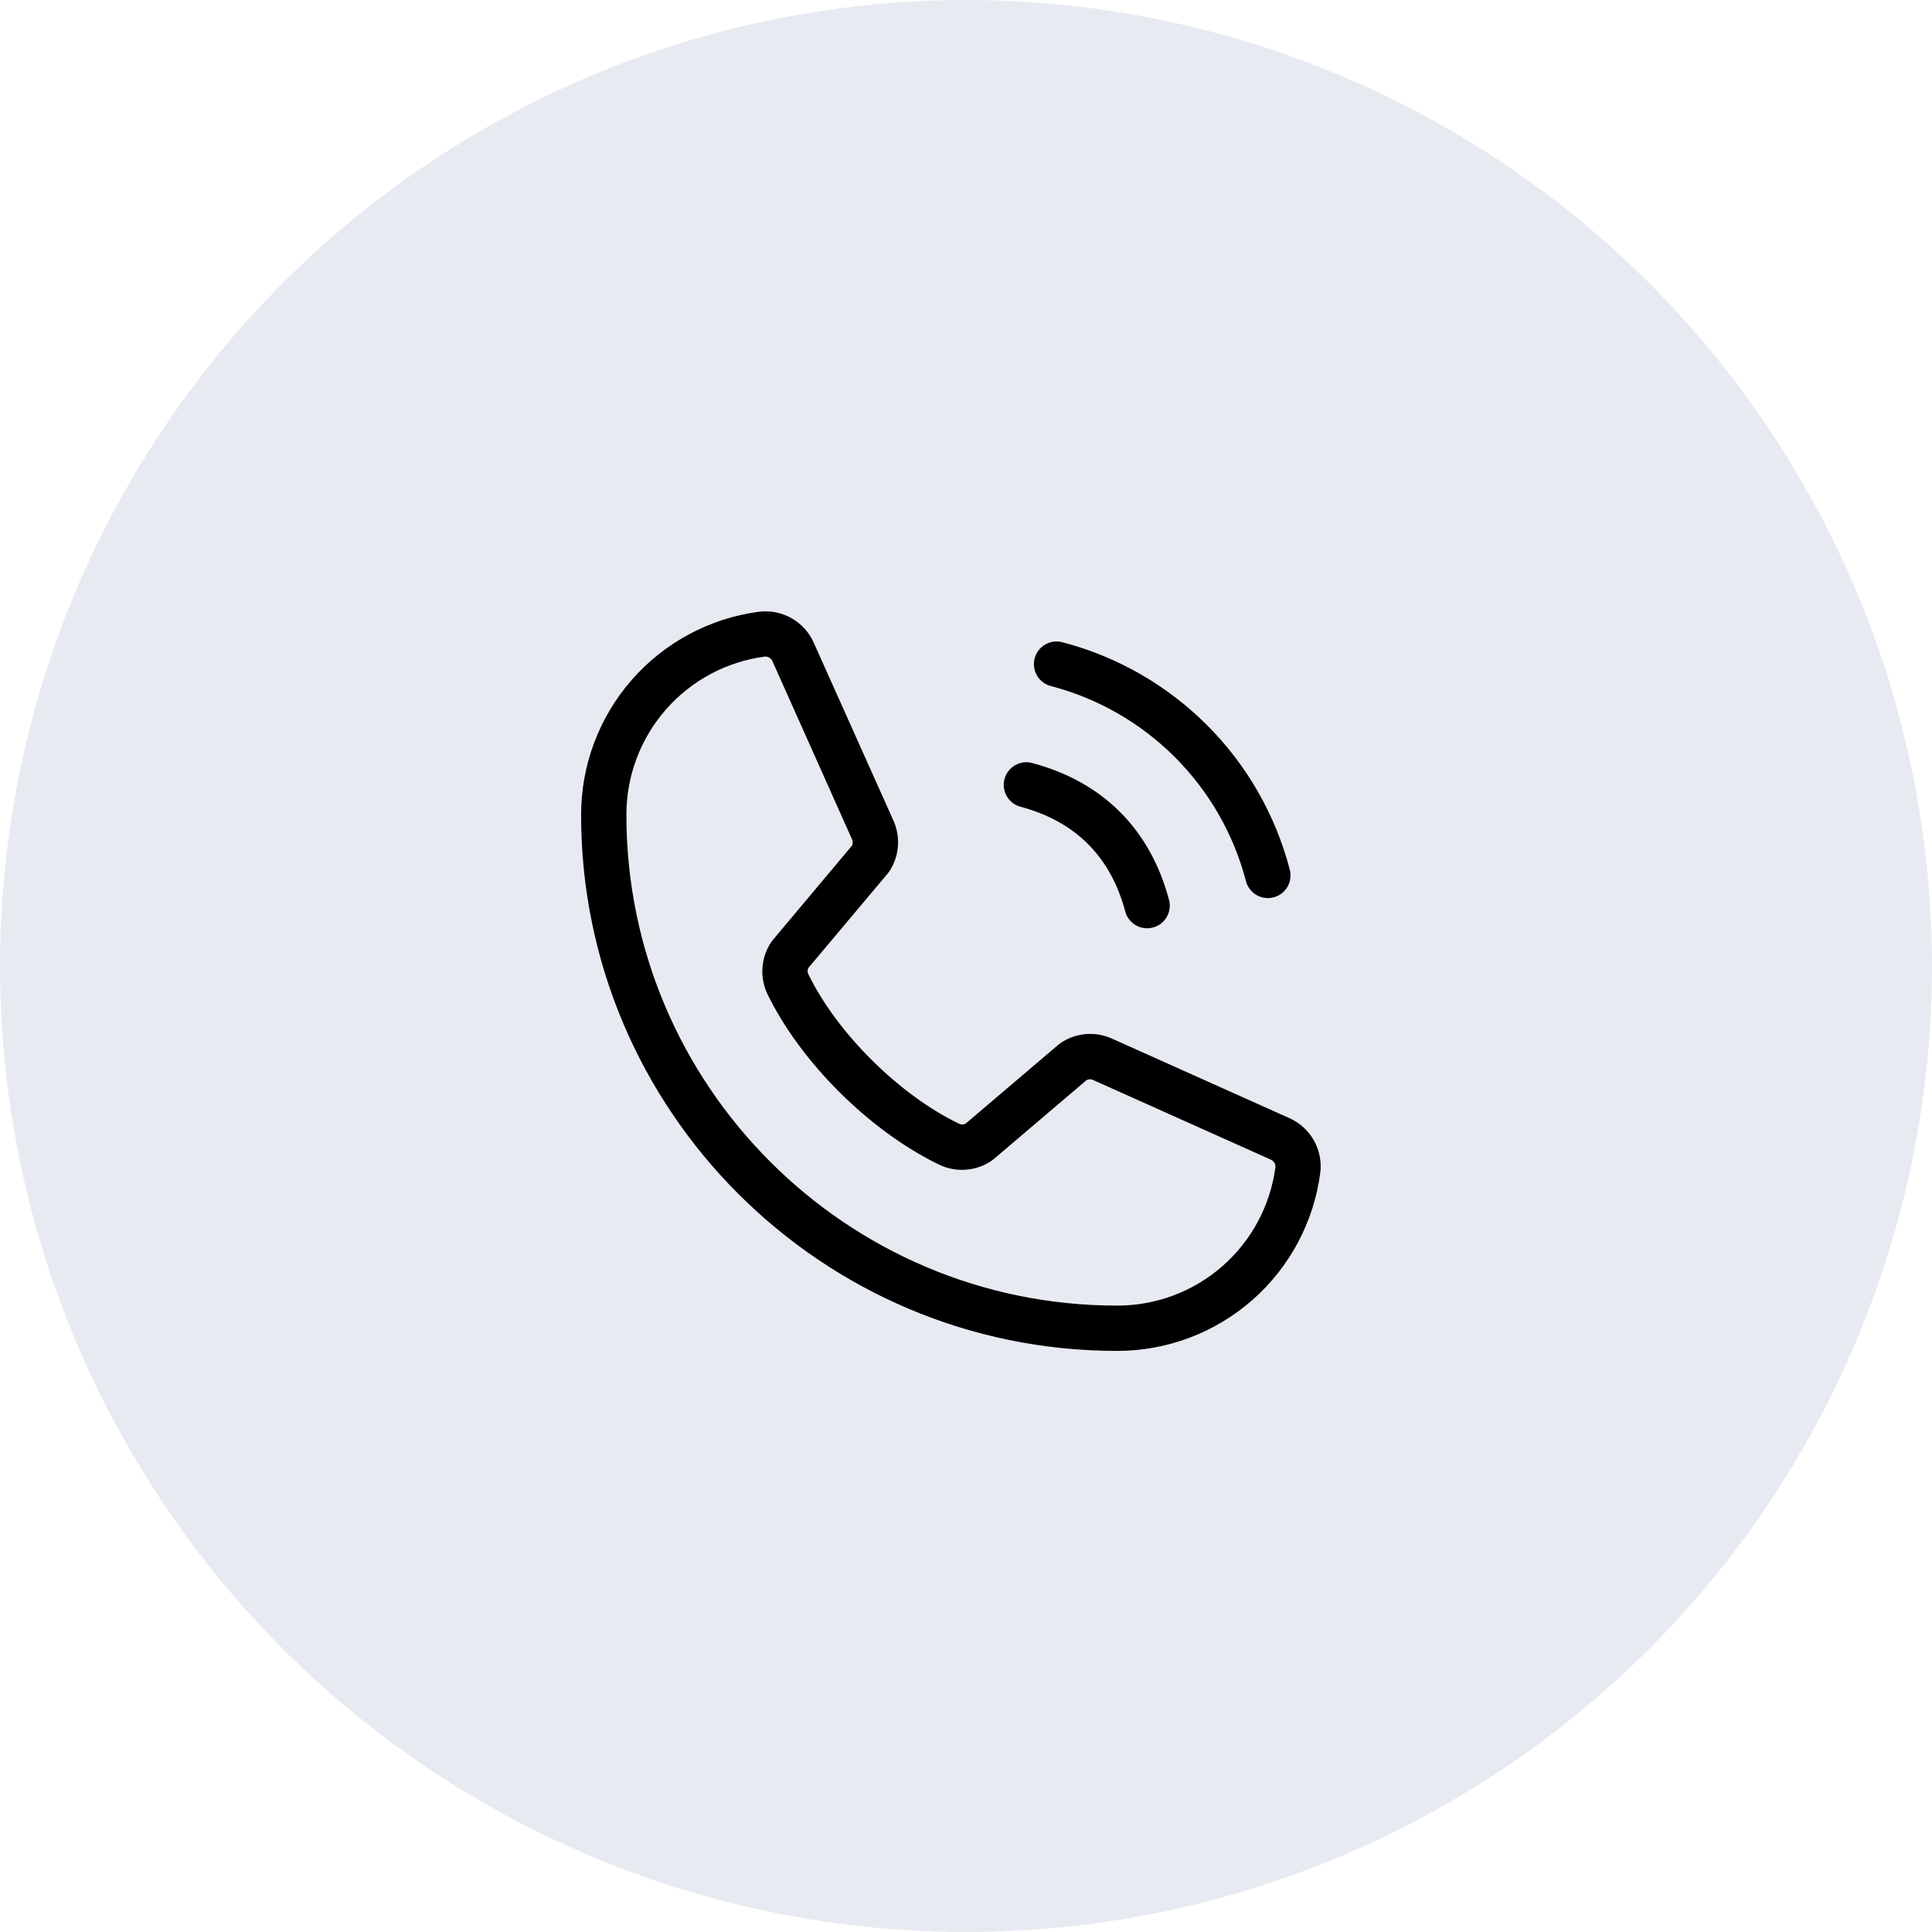
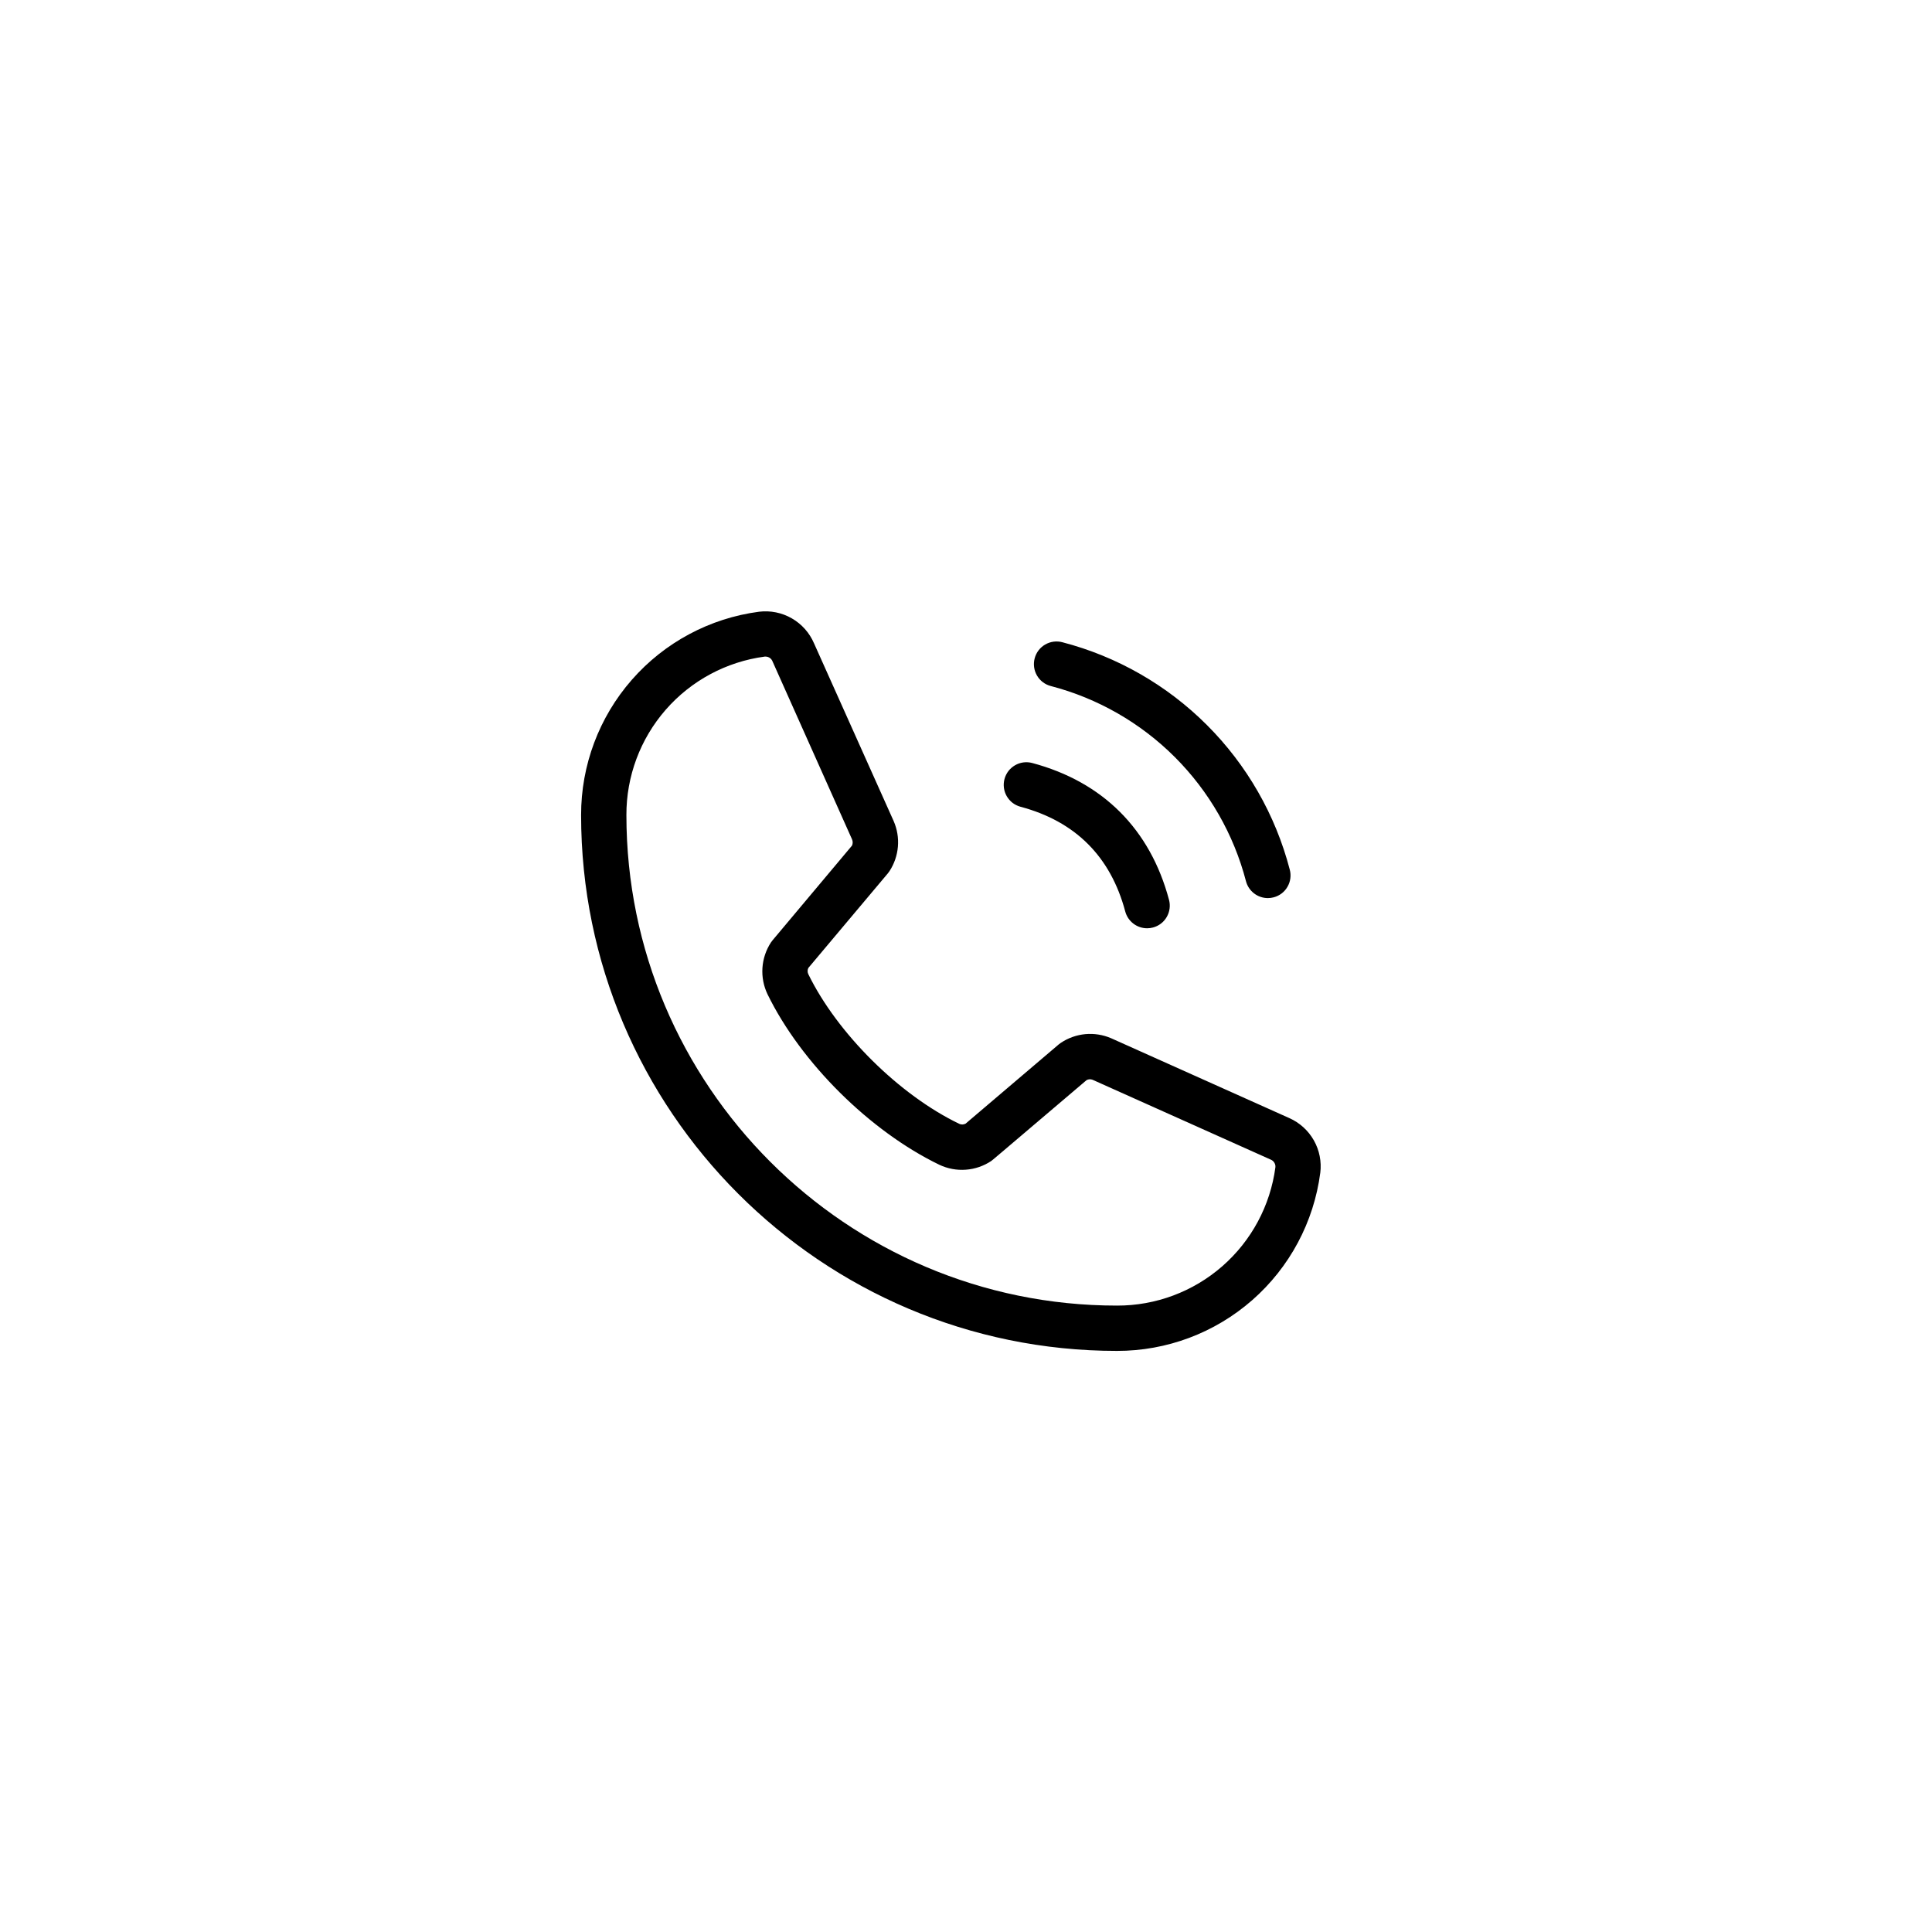
<svg xmlns="http://www.w3.org/2000/svg" width="80" height="80" viewBox="0 0 80 80" fill="none">
-   <circle cx="40" cy="40" r="40" fill="#0A336E" fill-opacity="0.1" />
-   <path d="M42.844 27.258C42.876 27.139 42.93 27.027 43.005 26.929C43.08 26.831 43.174 26.749 43.28 26.688C43.387 26.626 43.505 26.586 43.627 26.57C43.749 26.554 43.873 26.562 43.992 26.594C46.257 27.184 48.322 28.368 49.977 30.023C51.632 31.677 52.816 33.743 53.406 36.008C53.438 36.127 53.446 36.251 53.43 36.373C53.414 36.495 53.374 36.613 53.312 36.72C53.251 36.826 53.169 36.92 53.071 36.995C52.973 37.07 52.861 37.124 52.742 37.156C52.663 37.177 52.582 37.188 52.5 37.188C52.294 37.188 52.093 37.12 51.929 36.994C51.765 36.868 51.647 36.692 51.594 36.492C51.087 34.547 50.07 32.773 48.649 31.351C47.227 29.93 45.453 28.913 43.508 28.406C43.389 28.375 43.277 28.32 43.179 28.245C43.081 28.17 42.999 28.076 42.938 27.97C42.876 27.863 42.836 27.745 42.82 27.623C42.804 27.501 42.812 27.377 42.844 27.258ZM42.258 33.406C44.531 34.013 45.987 35.469 46.594 37.742C46.647 37.942 46.765 38.118 46.929 38.244C47.093 38.37 47.294 38.438 47.5 38.438C47.582 38.438 47.663 38.427 47.742 38.406C47.861 38.374 47.973 38.32 48.071 38.245C48.169 38.17 48.251 38.076 48.312 37.97C48.374 37.863 48.414 37.745 48.43 37.623C48.446 37.501 48.438 37.377 48.406 37.258C47.625 34.334 45.666 32.375 42.742 31.594C42.623 31.562 42.499 31.554 42.377 31.57C42.255 31.586 42.137 31.626 42.031 31.688C41.924 31.75 41.83 31.832 41.755 31.929C41.681 32.027 41.626 32.139 41.594 32.258C41.562 32.377 41.554 32.501 41.57 32.623C41.586 32.745 41.626 32.863 41.688 32.97C41.75 33.076 41.832 33.17 41.929 33.245C42.027 33.319 42.139 33.374 42.258 33.406ZM54.67 48.562C54.403 50.605 53.4 52.48 51.851 53.837C50.301 55.195 48.31 55.941 46.25 55.938C34.016 55.938 24.062 45.984 24.062 33.75C24.059 31.691 24.804 29.7 26.161 28.151C27.517 26.601 29.391 25.598 31.433 25.33C31.903 25.273 32.379 25.369 32.789 25.606C33.199 25.842 33.522 26.205 33.708 26.641L37.005 34C37.15 34.333 37.211 34.697 37.18 35.06C37.149 35.422 37.029 35.771 36.83 36.075C36.81 36.106 36.788 36.136 36.764 36.164L33.472 40.08C33.452 40.12 33.441 40.165 33.441 40.21C33.441 40.255 33.452 40.3 33.472 40.341C34.669 42.791 37.237 45.341 39.722 46.536C39.763 46.555 39.809 46.564 39.854 46.562C39.9 46.561 39.944 46.548 39.984 46.527L43.842 43.245C43.87 43.221 43.899 43.2 43.93 43.18C44.232 42.978 44.581 42.855 44.943 42.821C45.305 42.788 45.67 42.846 46.005 42.989L53.386 46.297C53.815 46.487 54.172 46.811 54.404 47.22C54.635 47.629 54.728 48.101 54.67 48.567V48.562ZM52.812 48.331C52.818 48.266 52.802 48.201 52.768 48.145C52.734 48.088 52.684 48.044 52.623 48.019L45.241 44.711C45.2 44.695 45.157 44.689 45.114 44.691C45.071 44.694 45.029 44.706 44.991 44.727L41.134 48.008C41.106 48.031 41.077 48.053 41.047 48.073C40.732 48.283 40.369 48.408 39.992 48.435C39.615 48.463 39.237 48.392 38.895 48.23C36.027 46.844 33.167 44.011 31.781 41.169C31.618 40.829 31.546 40.453 31.571 40.077C31.596 39.702 31.717 39.339 31.924 39.023C31.944 38.992 31.966 38.962 31.991 38.934L35.28 35.014C35.298 34.973 35.308 34.929 35.308 34.884C35.308 34.839 35.298 34.794 35.28 34.753L31.991 27.392C31.969 27.333 31.93 27.282 31.879 27.245C31.827 27.209 31.766 27.189 31.703 27.188H31.667C30.078 27.399 28.62 28.181 27.566 29.389C26.511 30.597 25.933 32.147 25.938 33.75C25.938 44.95 35.05 54.062 46.25 54.062C47.853 54.067 49.404 53.488 50.611 52.434C51.819 51.379 52.602 49.921 52.812 48.331Z" fill="black" />
+   <path d="M42.844 27.258C42.876 27.139 42.93 27.027 43.005 26.929C43.08 26.831 43.174 26.749 43.28 26.688C43.387 26.626 43.505 26.586 43.627 26.57C43.749 26.554 43.873 26.562 43.992 26.594C46.257 27.184 48.322 28.368 49.977 30.023C51.632 31.677 52.816 33.743 53.406 36.008C53.438 36.127 53.446 36.251 53.43 36.373C53.414 36.495 53.374 36.613 53.312 36.72C53.251 36.826 53.169 36.92 53.071 36.995C52.973 37.07 52.861 37.124 52.742 37.156C52.663 37.177 52.582 37.188 52.5 37.188C52.294 37.188 52.093 37.12 51.929 36.994C51.765 36.868 51.647 36.692 51.594 36.492C51.087 34.547 50.07 32.773 48.649 31.351C47.227 29.93 45.453 28.913 43.508 28.406C43.389 28.375 43.277 28.32 43.179 28.245C43.081 28.17 42.999 28.076 42.938 27.97C42.876 27.863 42.836 27.745 42.82 27.623C42.804 27.501 42.812 27.377 42.844 27.258ZM42.258 33.406C44.531 34.013 45.987 35.469 46.594 37.742C46.647 37.942 46.765 38.118 46.929 38.244C47.093 38.37 47.294 38.438 47.5 38.438C47.582 38.438 47.663 38.427 47.742 38.406C47.861 38.374 47.973 38.32 48.071 38.245C48.169 38.17 48.251 38.076 48.312 37.97C48.374 37.863 48.414 37.745 48.43 37.623C48.446 37.501 48.438 37.377 48.406 37.258C47.625 34.334 45.666 32.375 42.742 31.594C42.623 31.562 42.499 31.554 42.377 31.57C42.255 31.586 42.137 31.626 42.031 31.688C41.924 31.75 41.83 31.832 41.755 31.929C41.681 32.027 41.626 32.139 41.594 32.258C41.562 32.377 41.554 32.501 41.57 32.623C41.586 32.745 41.626 32.863 41.688 32.97C41.75 33.076 41.832 33.17 41.929 33.245C42.027 33.319 42.139 33.374 42.258 33.406ZM54.67 48.562C54.403 50.605 53.4 52.48 51.851 53.837C50.301 55.195 48.31 55.941 46.25 55.938C34.016 55.938 24.062 45.984 24.062 33.75C24.059 31.691 24.804 29.7 26.161 28.151C27.517 26.601 29.391 25.598 31.433 25.33C31.903 25.273 32.379 25.369 32.789 25.606C33.199 25.842 33.522 26.205 33.708 26.641L37.005 34C37.15 34.333 37.211 34.697 37.18 35.06C37.149 35.422 37.029 35.771 36.83 36.075C36.81 36.106 36.788 36.136 36.764 36.164L33.472 40.08C33.452 40.12 33.441 40.165 33.441 40.21C33.441 40.255 33.452 40.3 33.472 40.341C34.669 42.791 37.237 45.341 39.722 46.536C39.763 46.555 39.809 46.564 39.854 46.562C39.9 46.561 39.944 46.548 39.984 46.527L43.842 43.245C43.87 43.221 43.899 43.2 43.93 43.18C44.232 42.978 44.581 42.855 44.943 42.821C45.305 42.788 45.67 42.846 46.005 42.989L53.386 46.297C53.815 46.487 54.172 46.811 54.404 47.22C54.635 47.629 54.728 48.101 54.67 48.567V48.562ZM52.812 48.331C52.818 48.266 52.802 48.201 52.768 48.145C52.734 48.088 52.684 48.044 52.623 48.019L45.241 44.711C45.2 44.695 45.157 44.689 45.114 44.691C45.071 44.694 45.029 44.706 44.991 44.727C41.106 48.031 41.077 48.053 41.047 48.073C40.732 48.283 40.369 48.408 39.992 48.435C39.615 48.463 39.237 48.392 38.895 48.23C36.027 46.844 33.167 44.011 31.781 41.169C31.618 40.829 31.546 40.453 31.571 40.077C31.596 39.702 31.717 39.339 31.924 39.023C31.944 38.992 31.966 38.962 31.991 38.934L35.28 35.014C35.298 34.973 35.308 34.929 35.308 34.884C35.308 34.839 35.298 34.794 35.28 34.753L31.991 27.392C31.969 27.333 31.93 27.282 31.879 27.245C31.827 27.209 31.766 27.189 31.703 27.188H31.667C30.078 27.399 28.62 28.181 27.566 29.389C26.511 30.597 25.933 32.147 25.938 33.75C25.938 44.95 35.05 54.062 46.25 54.062C47.853 54.067 49.404 53.488 50.611 52.434C51.819 51.379 52.602 49.921 52.812 48.331Z" fill="black" />
</svg>